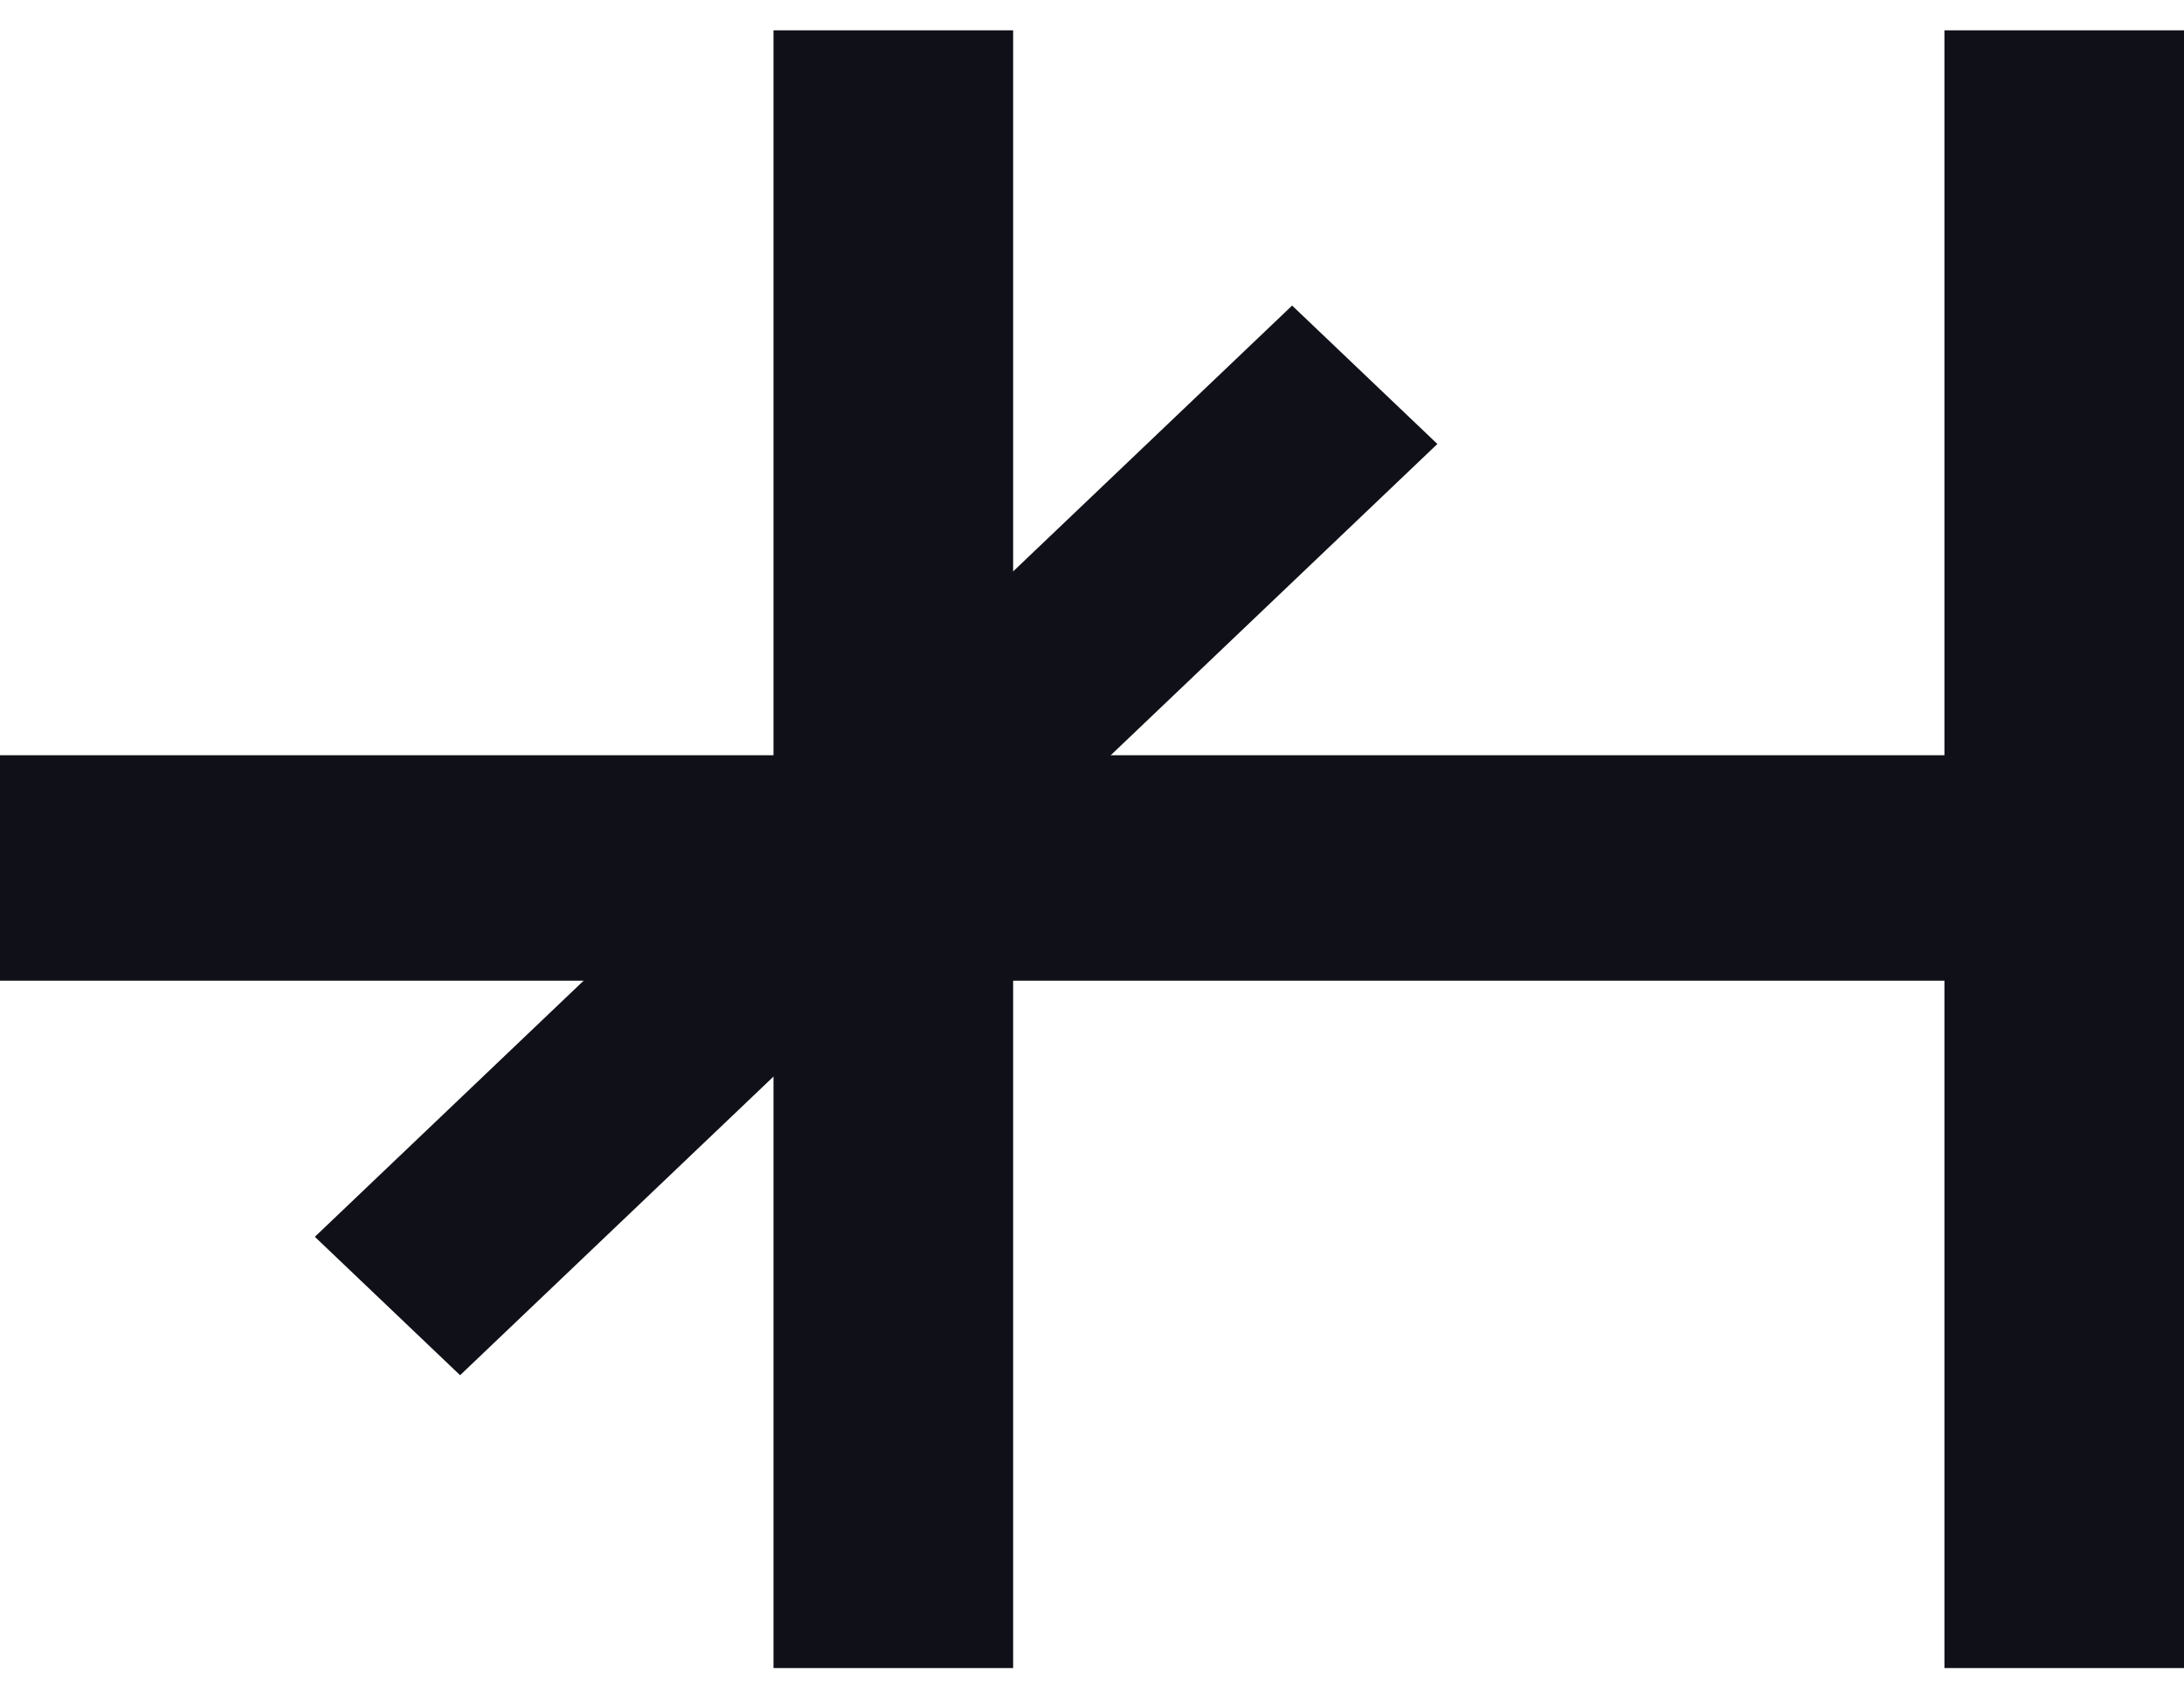
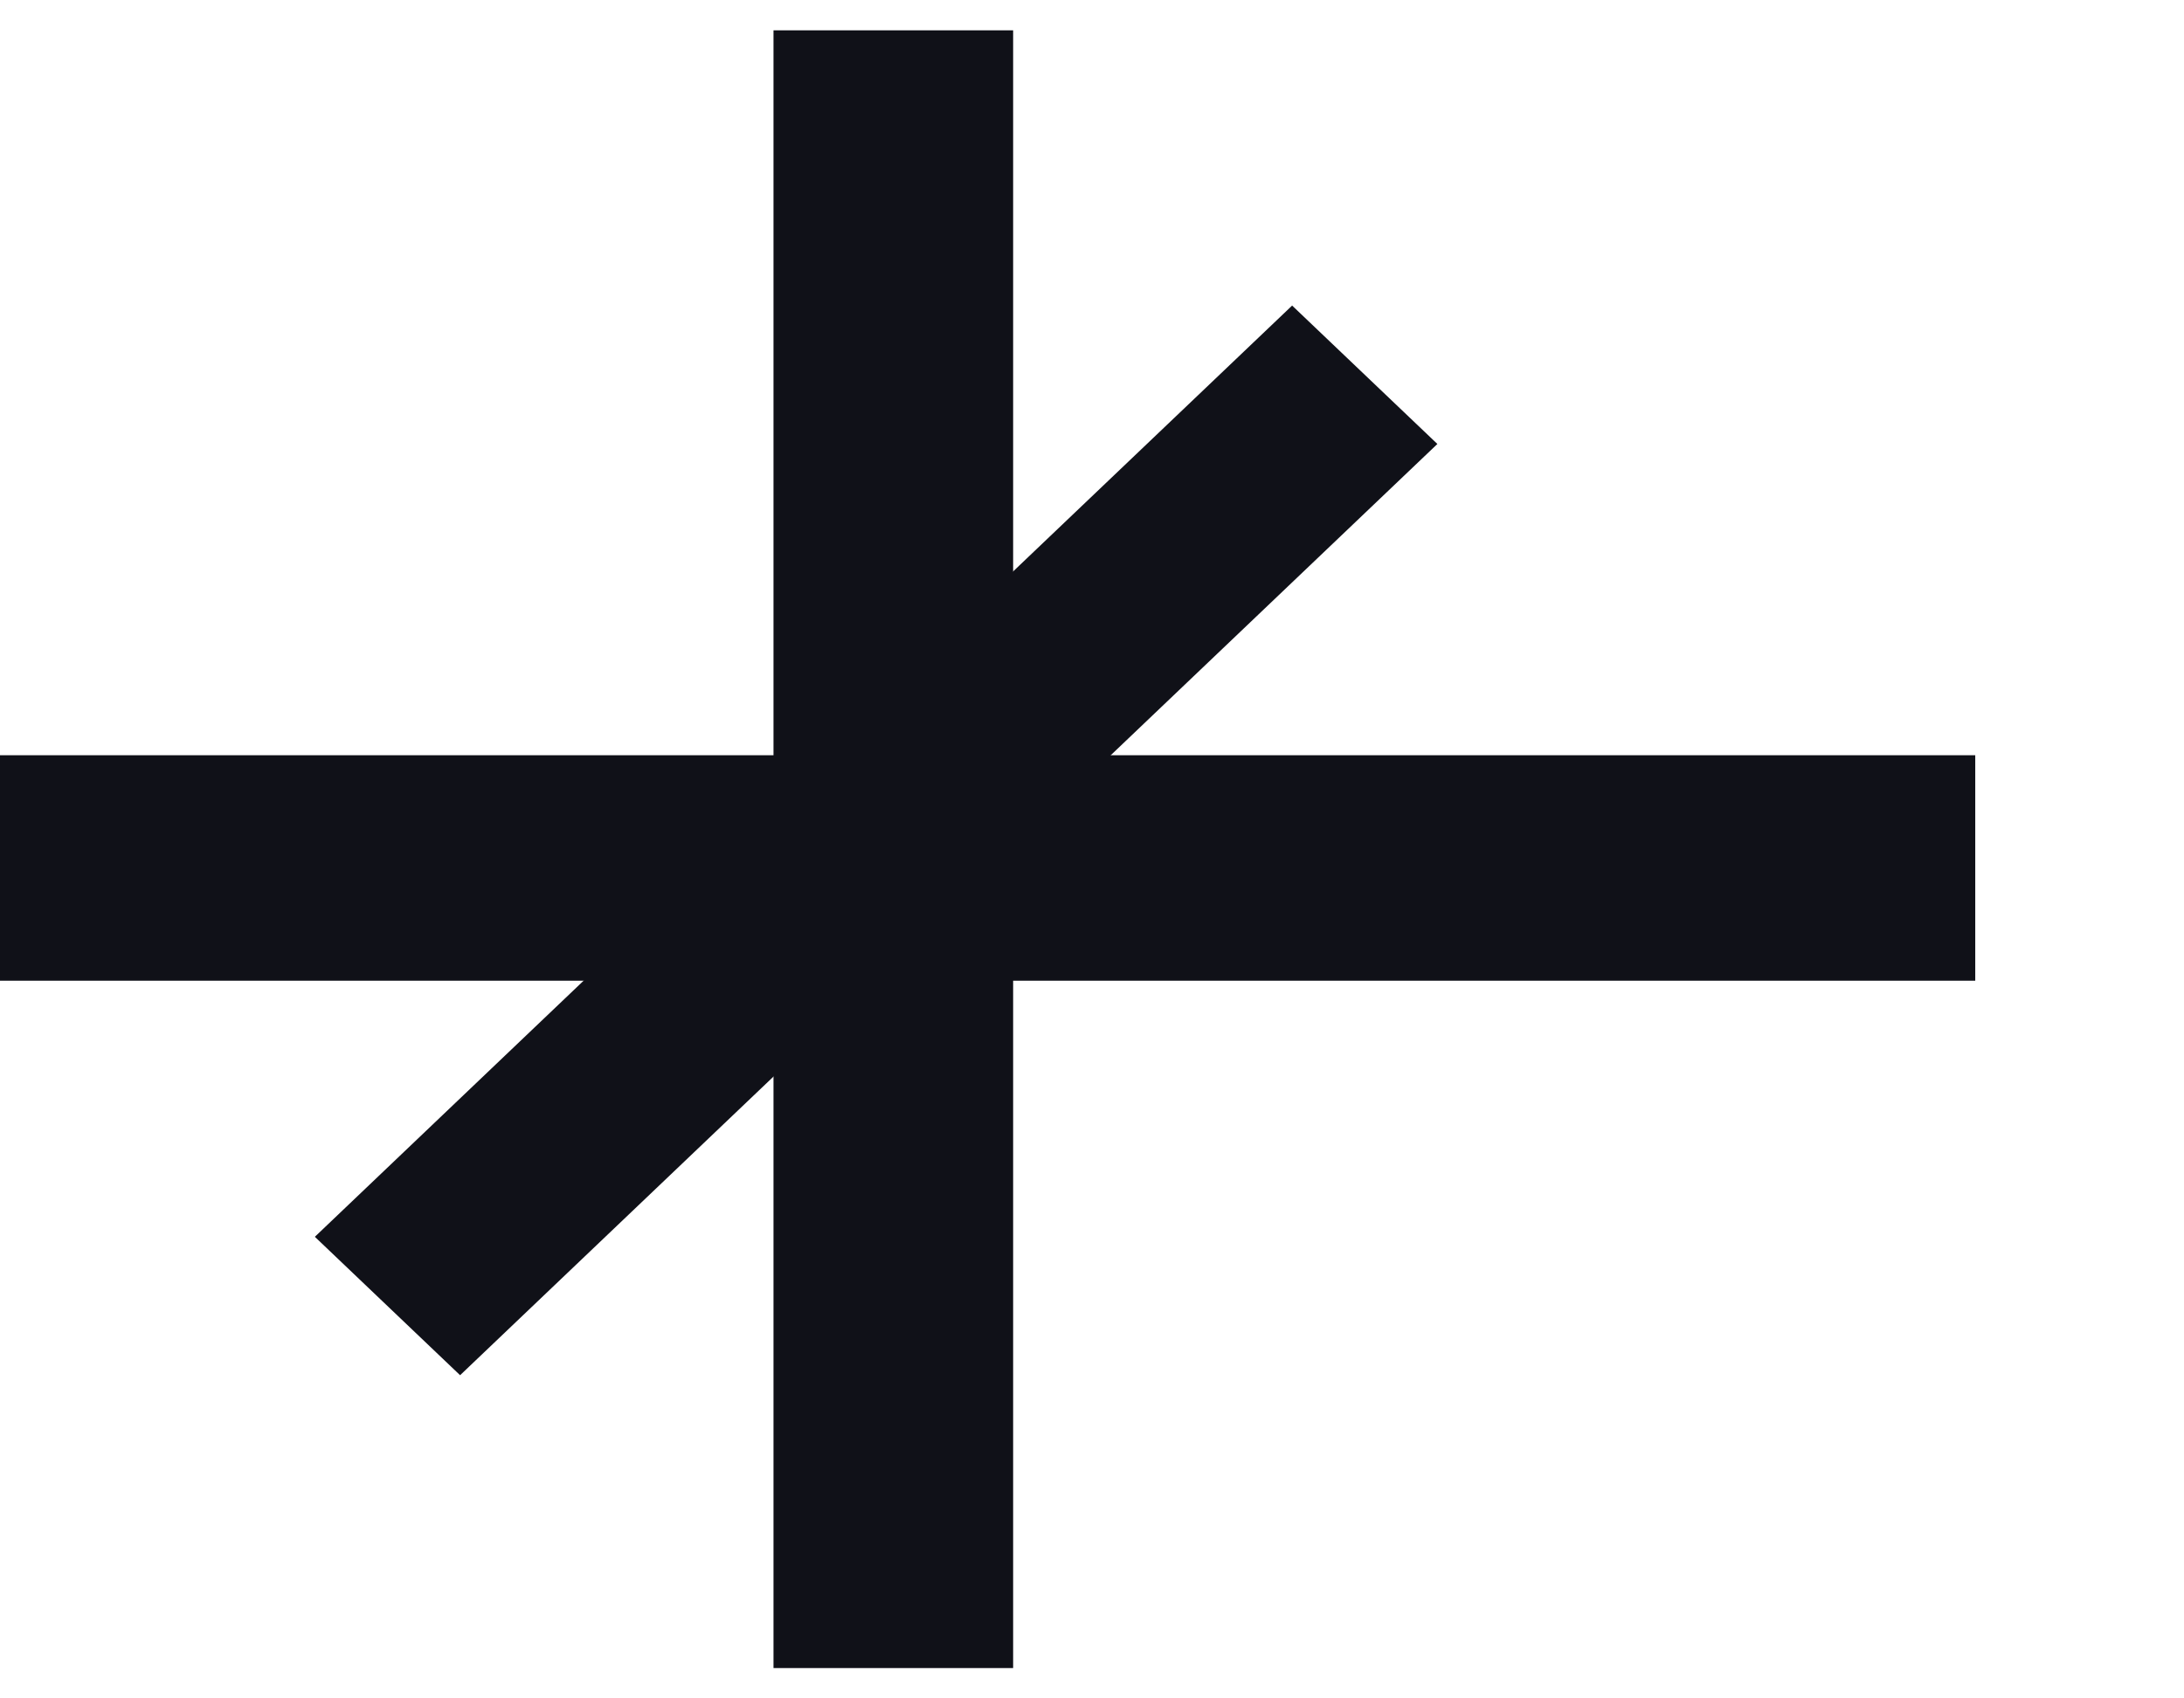
<svg xmlns="http://www.w3.org/2000/svg" width="36" height="28" viewBox="0 0 36 28" fill="none">
-   <rect x="32.051" y="0.5" width="3.95" height="27" fill="#101118" />
  <rect y="16.168" width="3.717" height="32.559" transform="rotate(-90 0 16.168)" fill="#101118" />
  <rect width="3.307" height="22.25" transform="matrix(-0.724 -0.69 0.724 -0.69 7.584 22.672)" fill="#101118" />
  <rect x="12.75" y="0.5" width="3.95" height="27" fill="#101118" />
</svg>